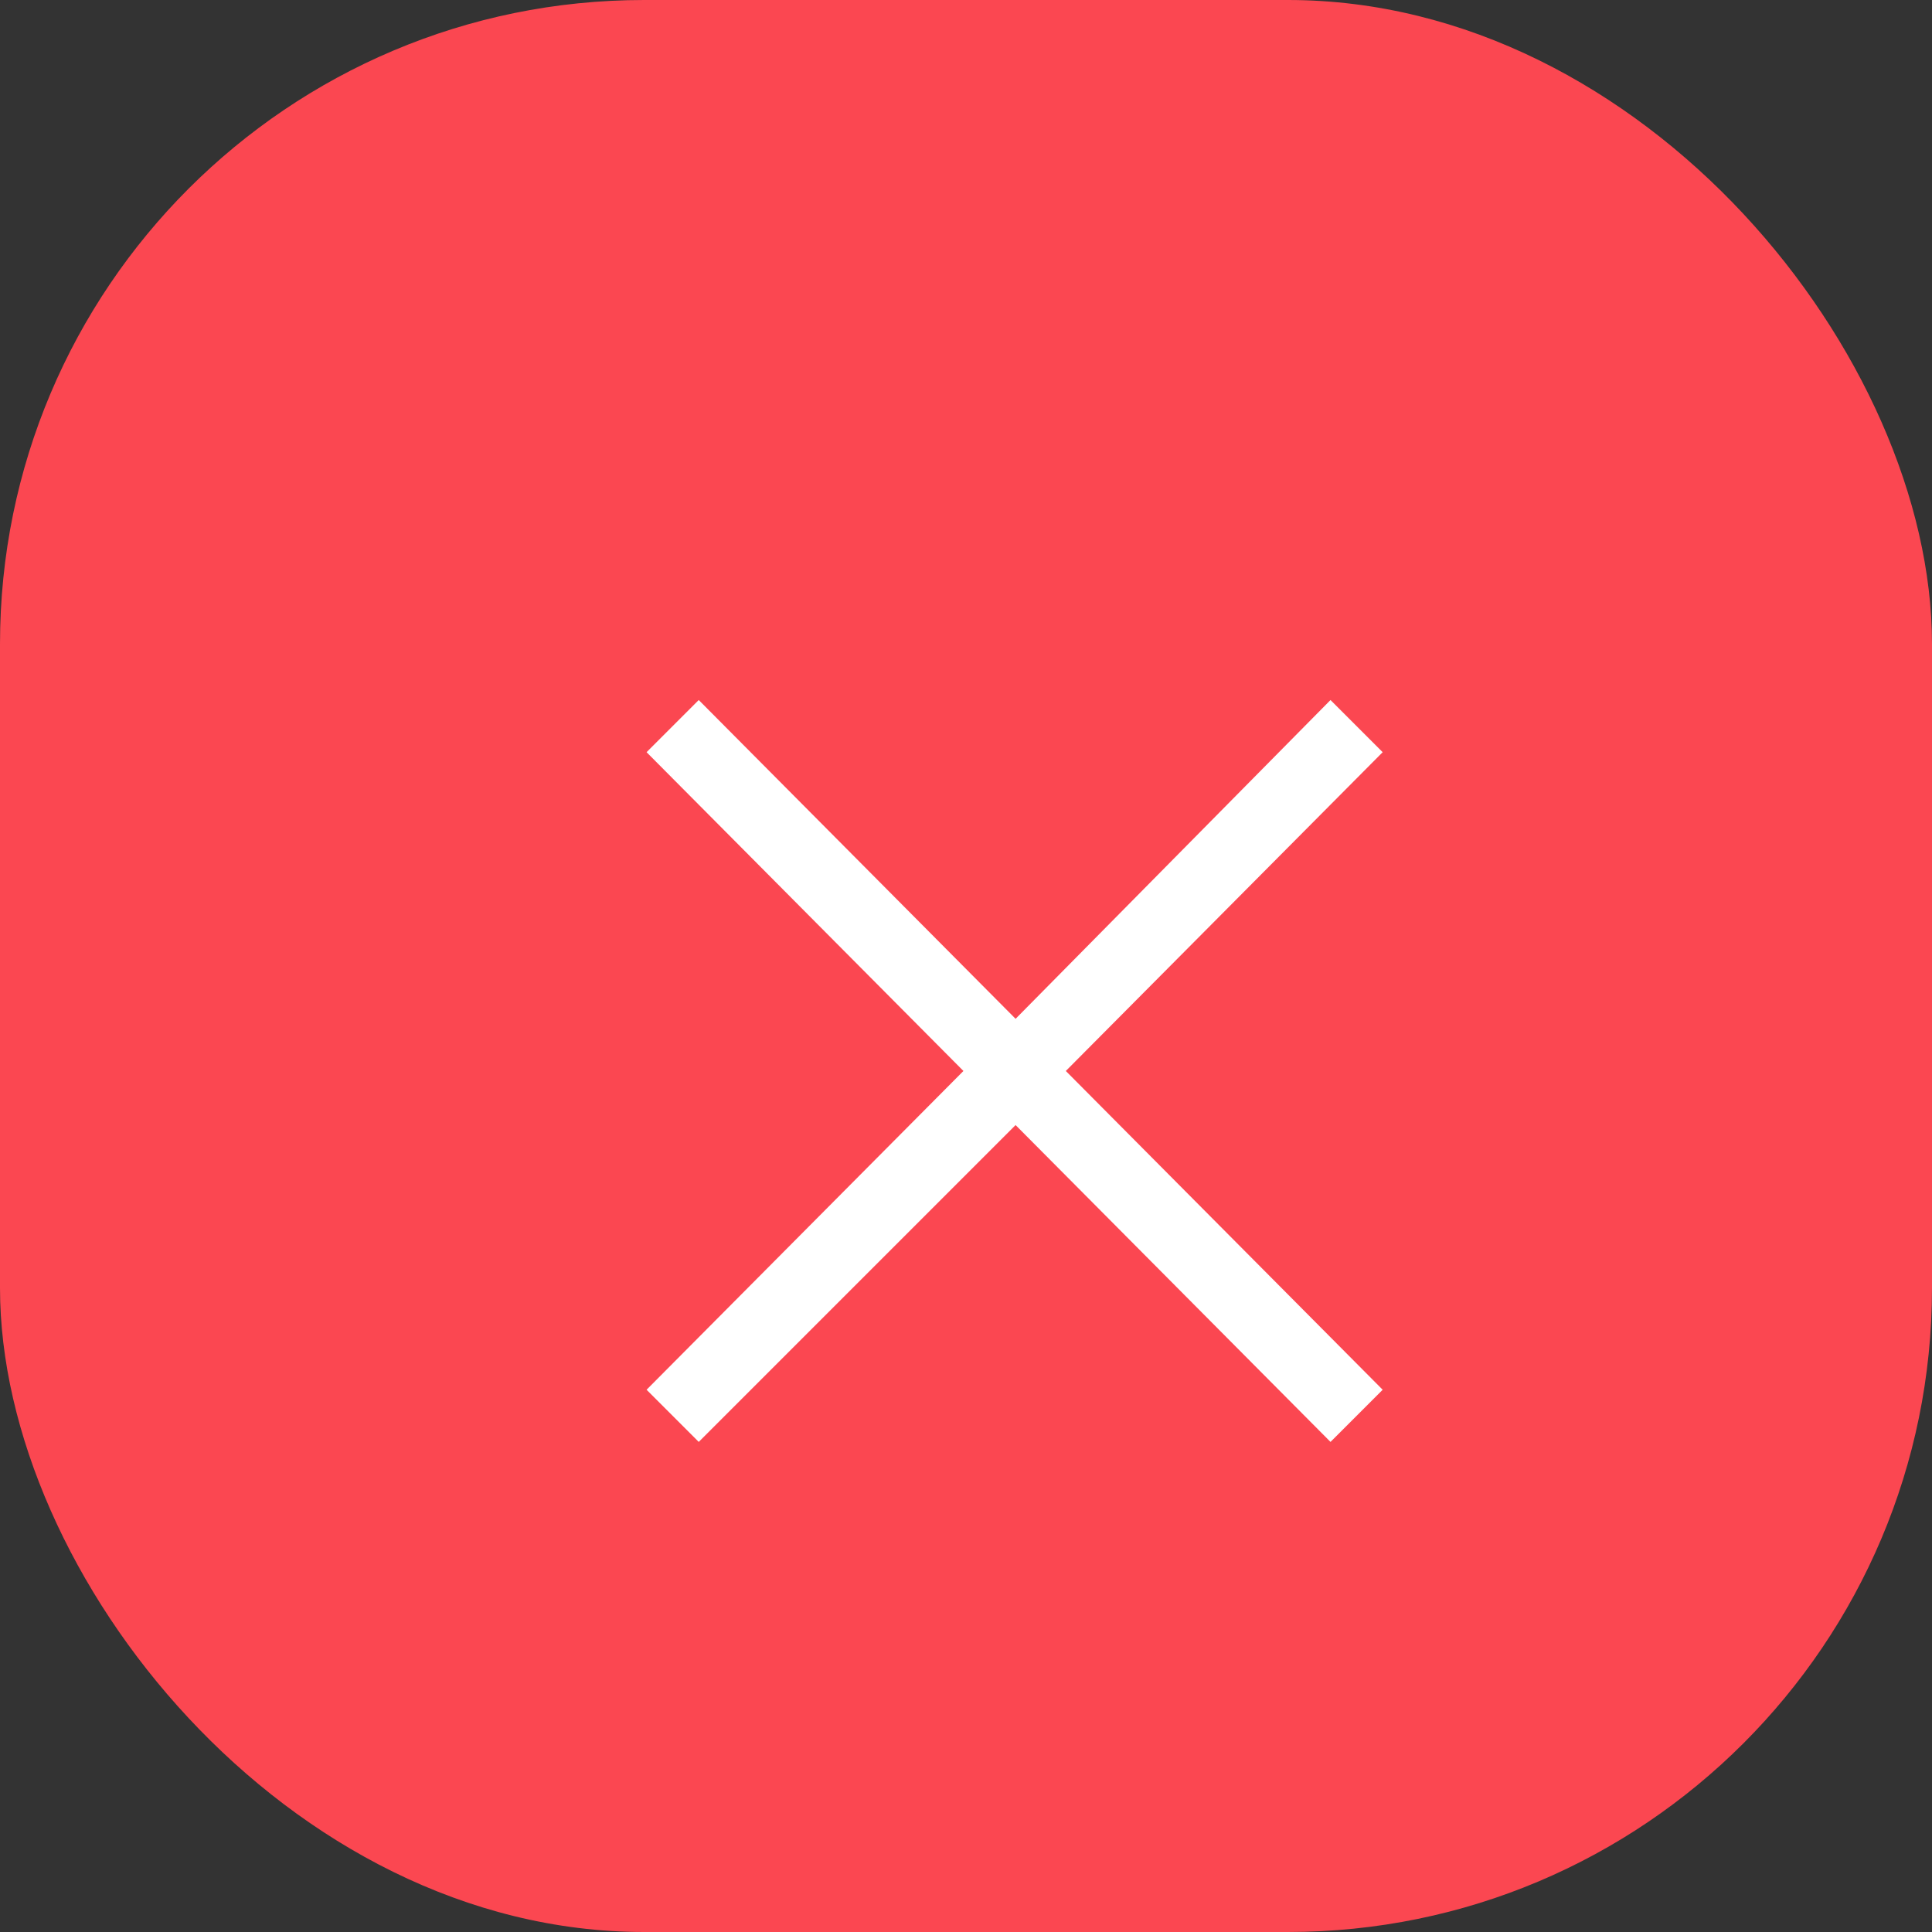
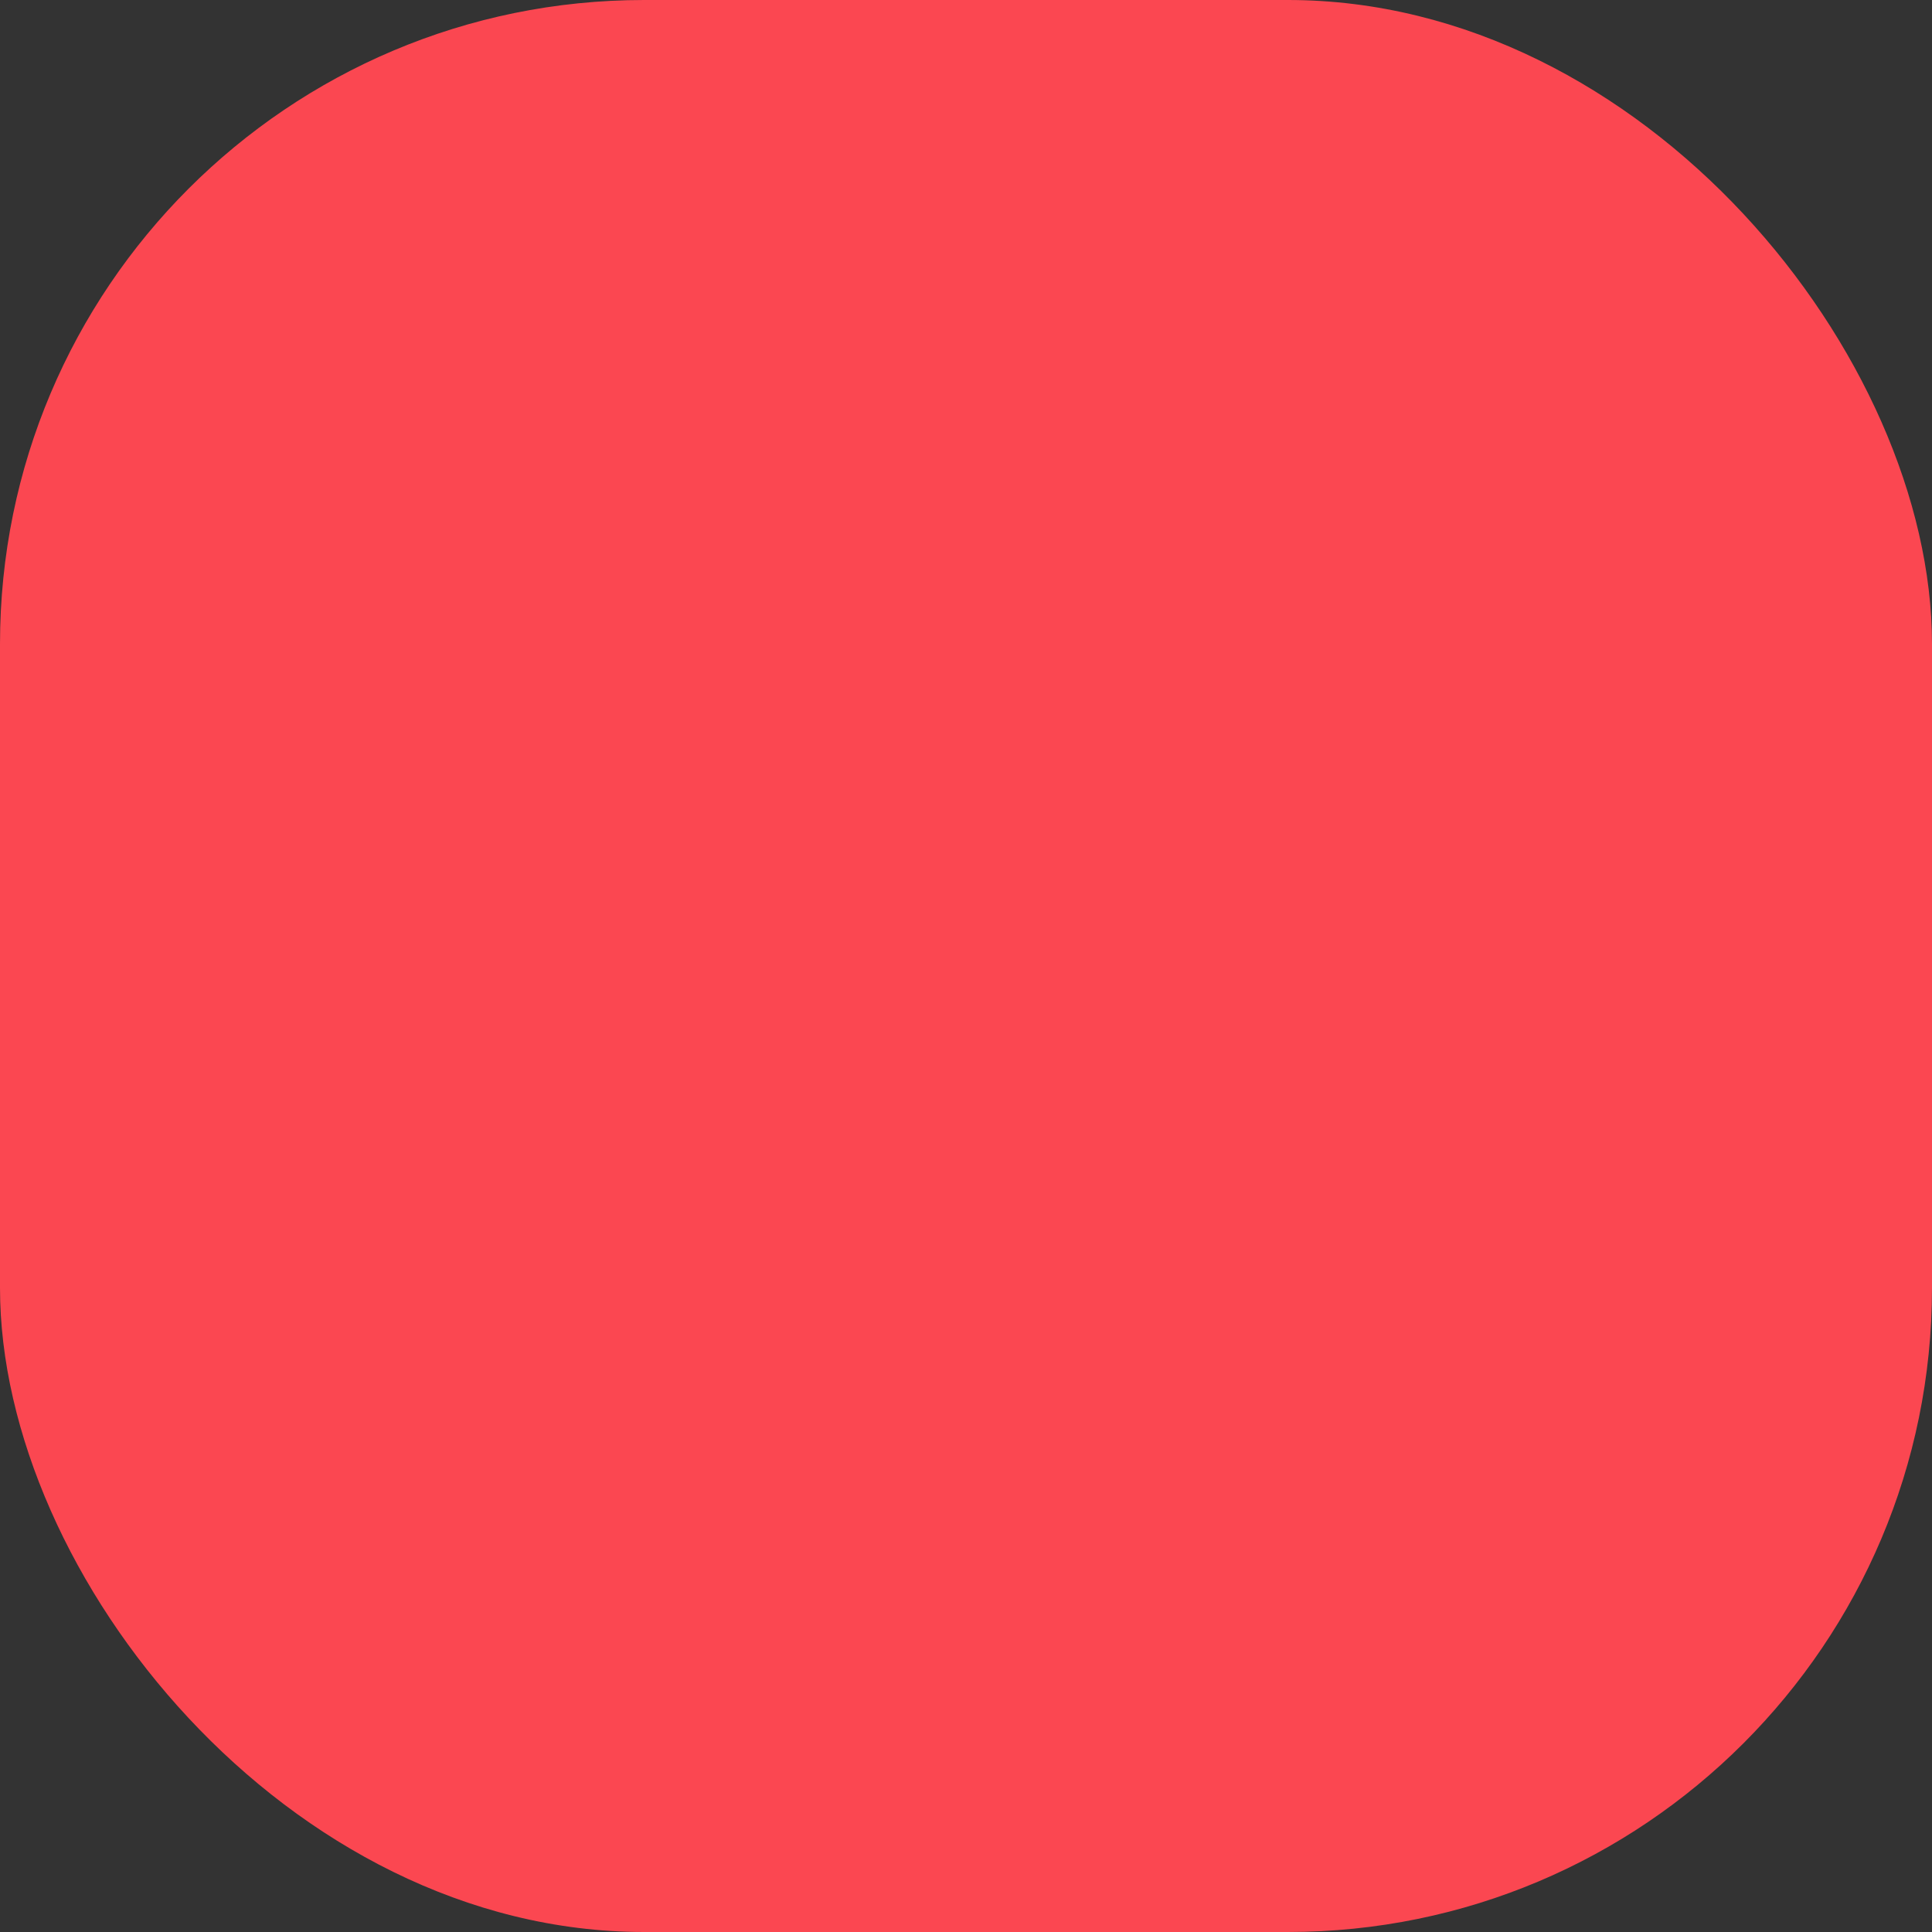
<svg xmlns="http://www.w3.org/2000/svg" width="48" height="48" viewBox="0 0 48 48" fill="none">
  <rect x="0" y="0" width="48" height="48" fill="#333333" stroke="none" />
  <rect width="48" height="48" rx="16" fill="#FB4751" />
-   <path d="M17.36 35.824L16.064 34.528L23.936 26.608L16.064 18.688L17.36 17.392L25.232 25.312L33.056 17.392L34.352 18.688L26.48 26.608L34.352 34.528L33.056 35.824L25.232 27.952L17.36 35.824Z" fill="white" />
</svg>